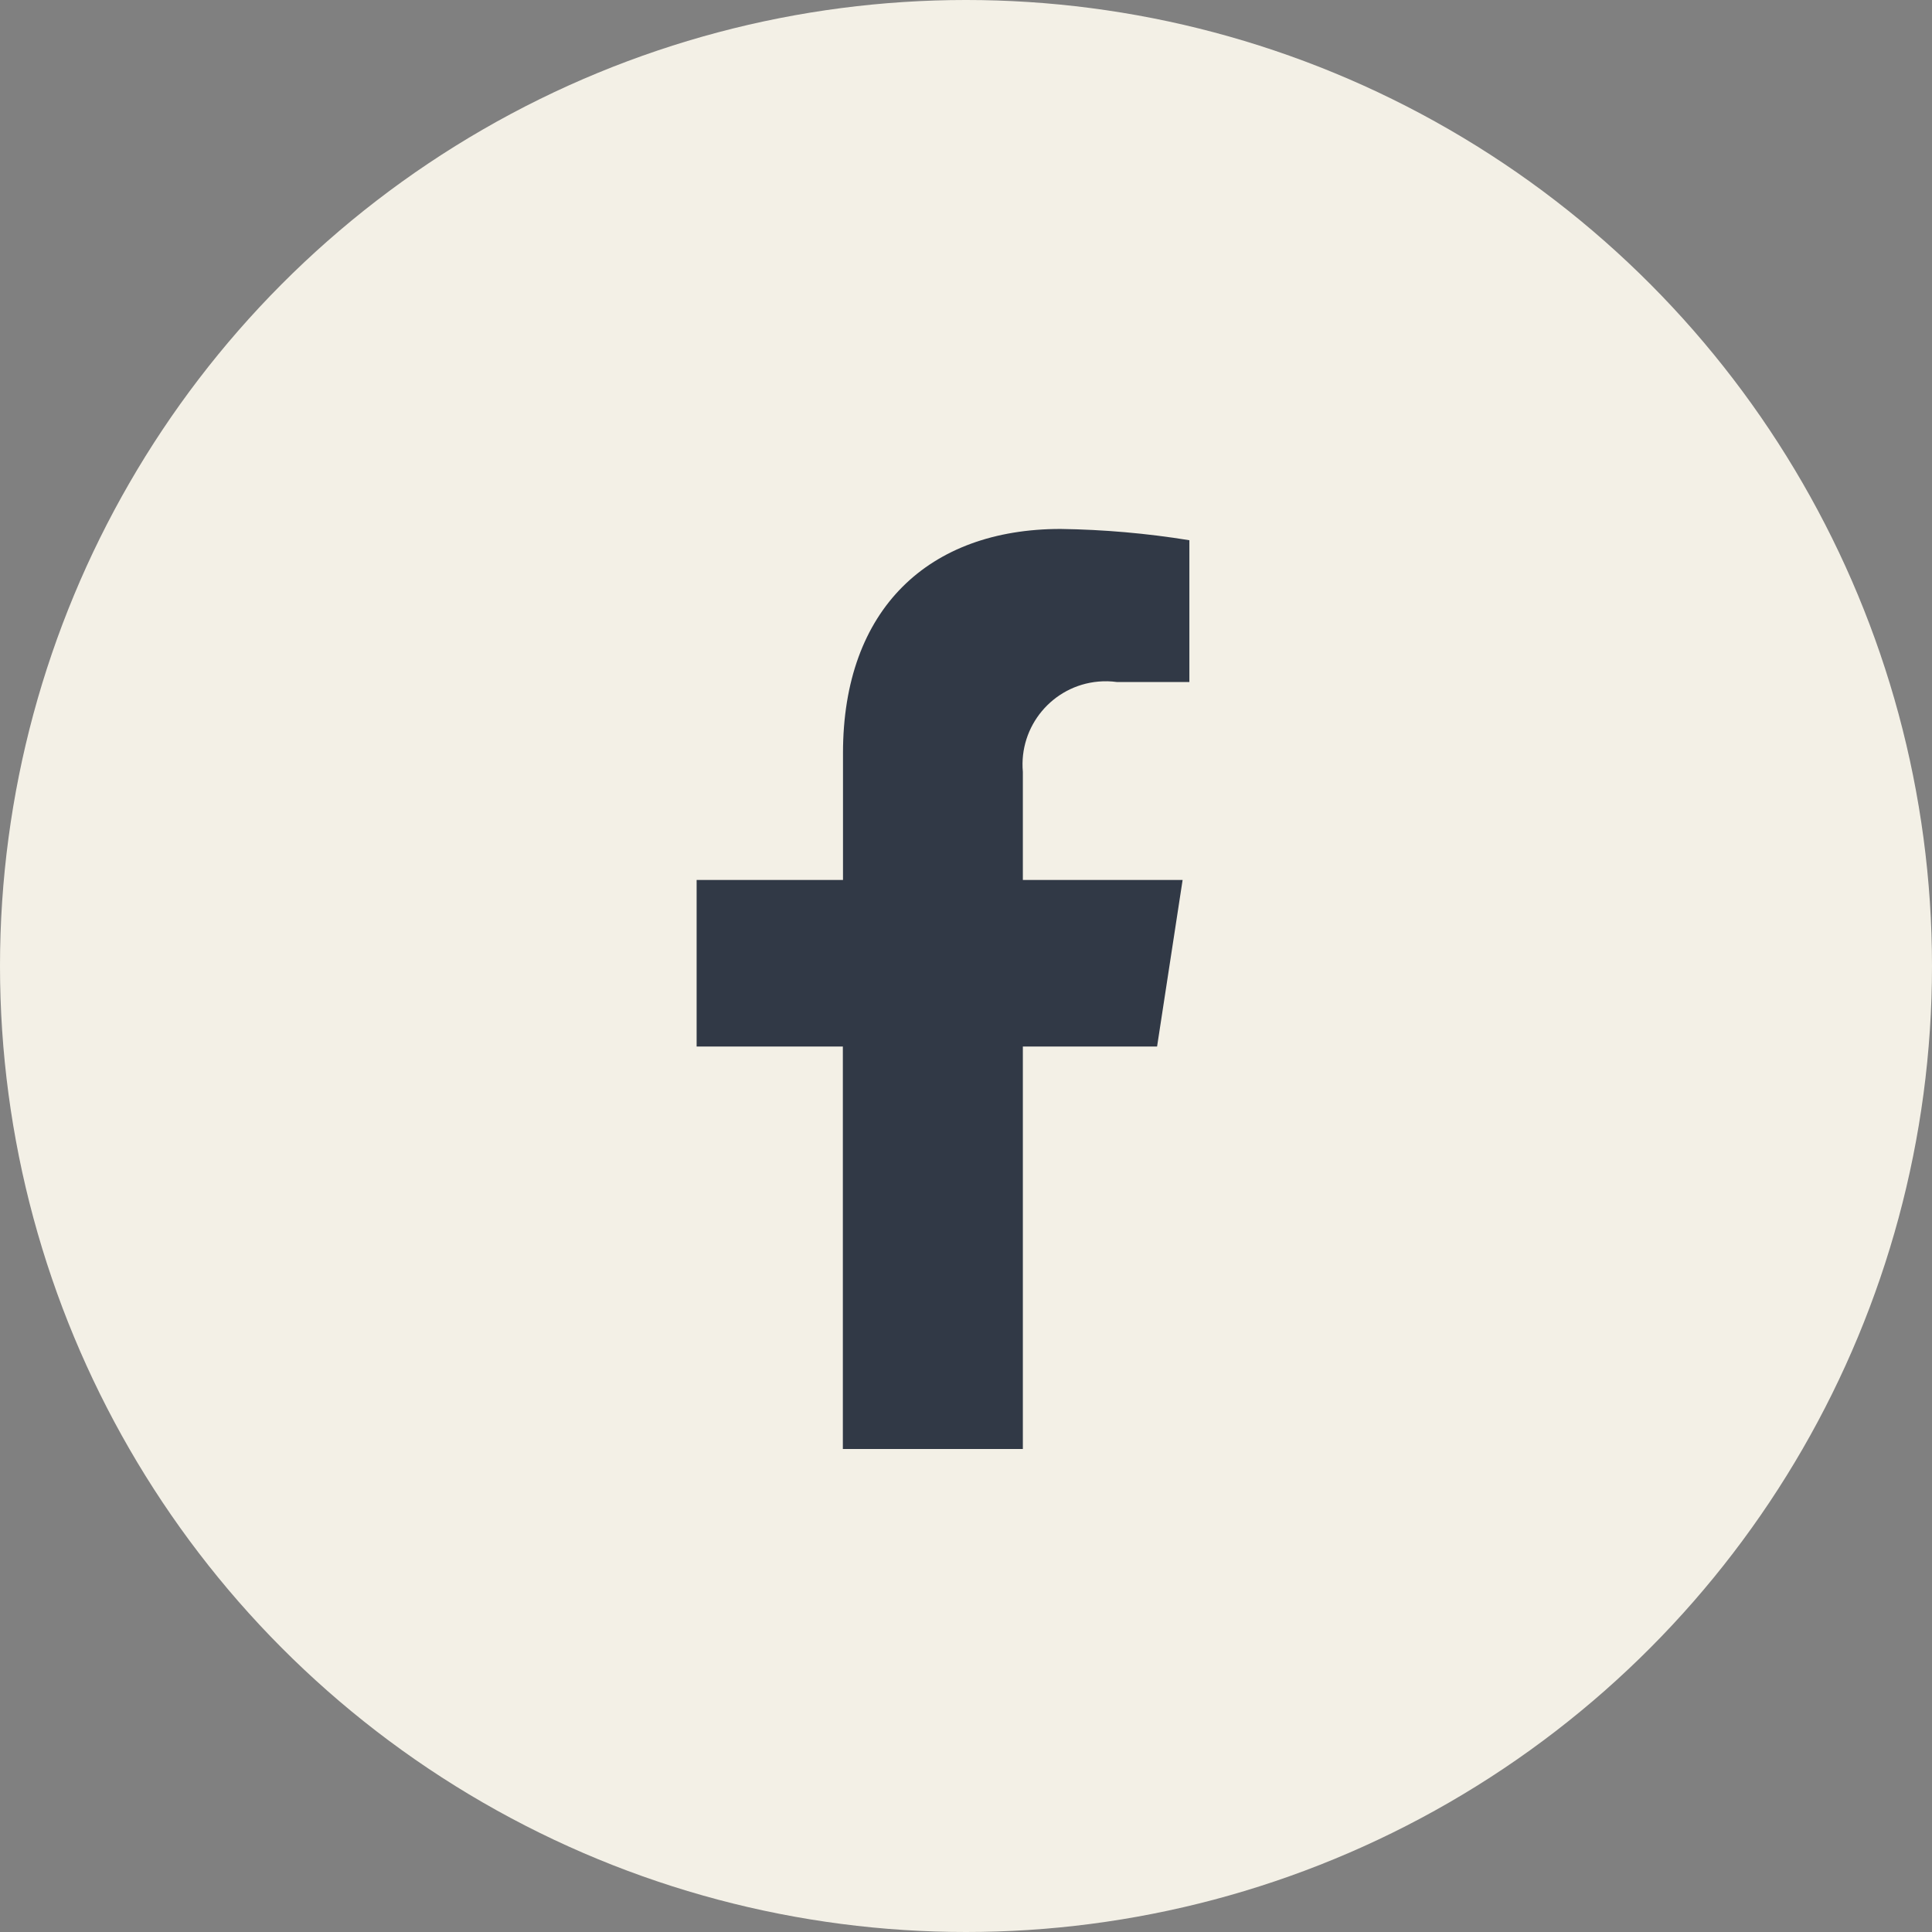
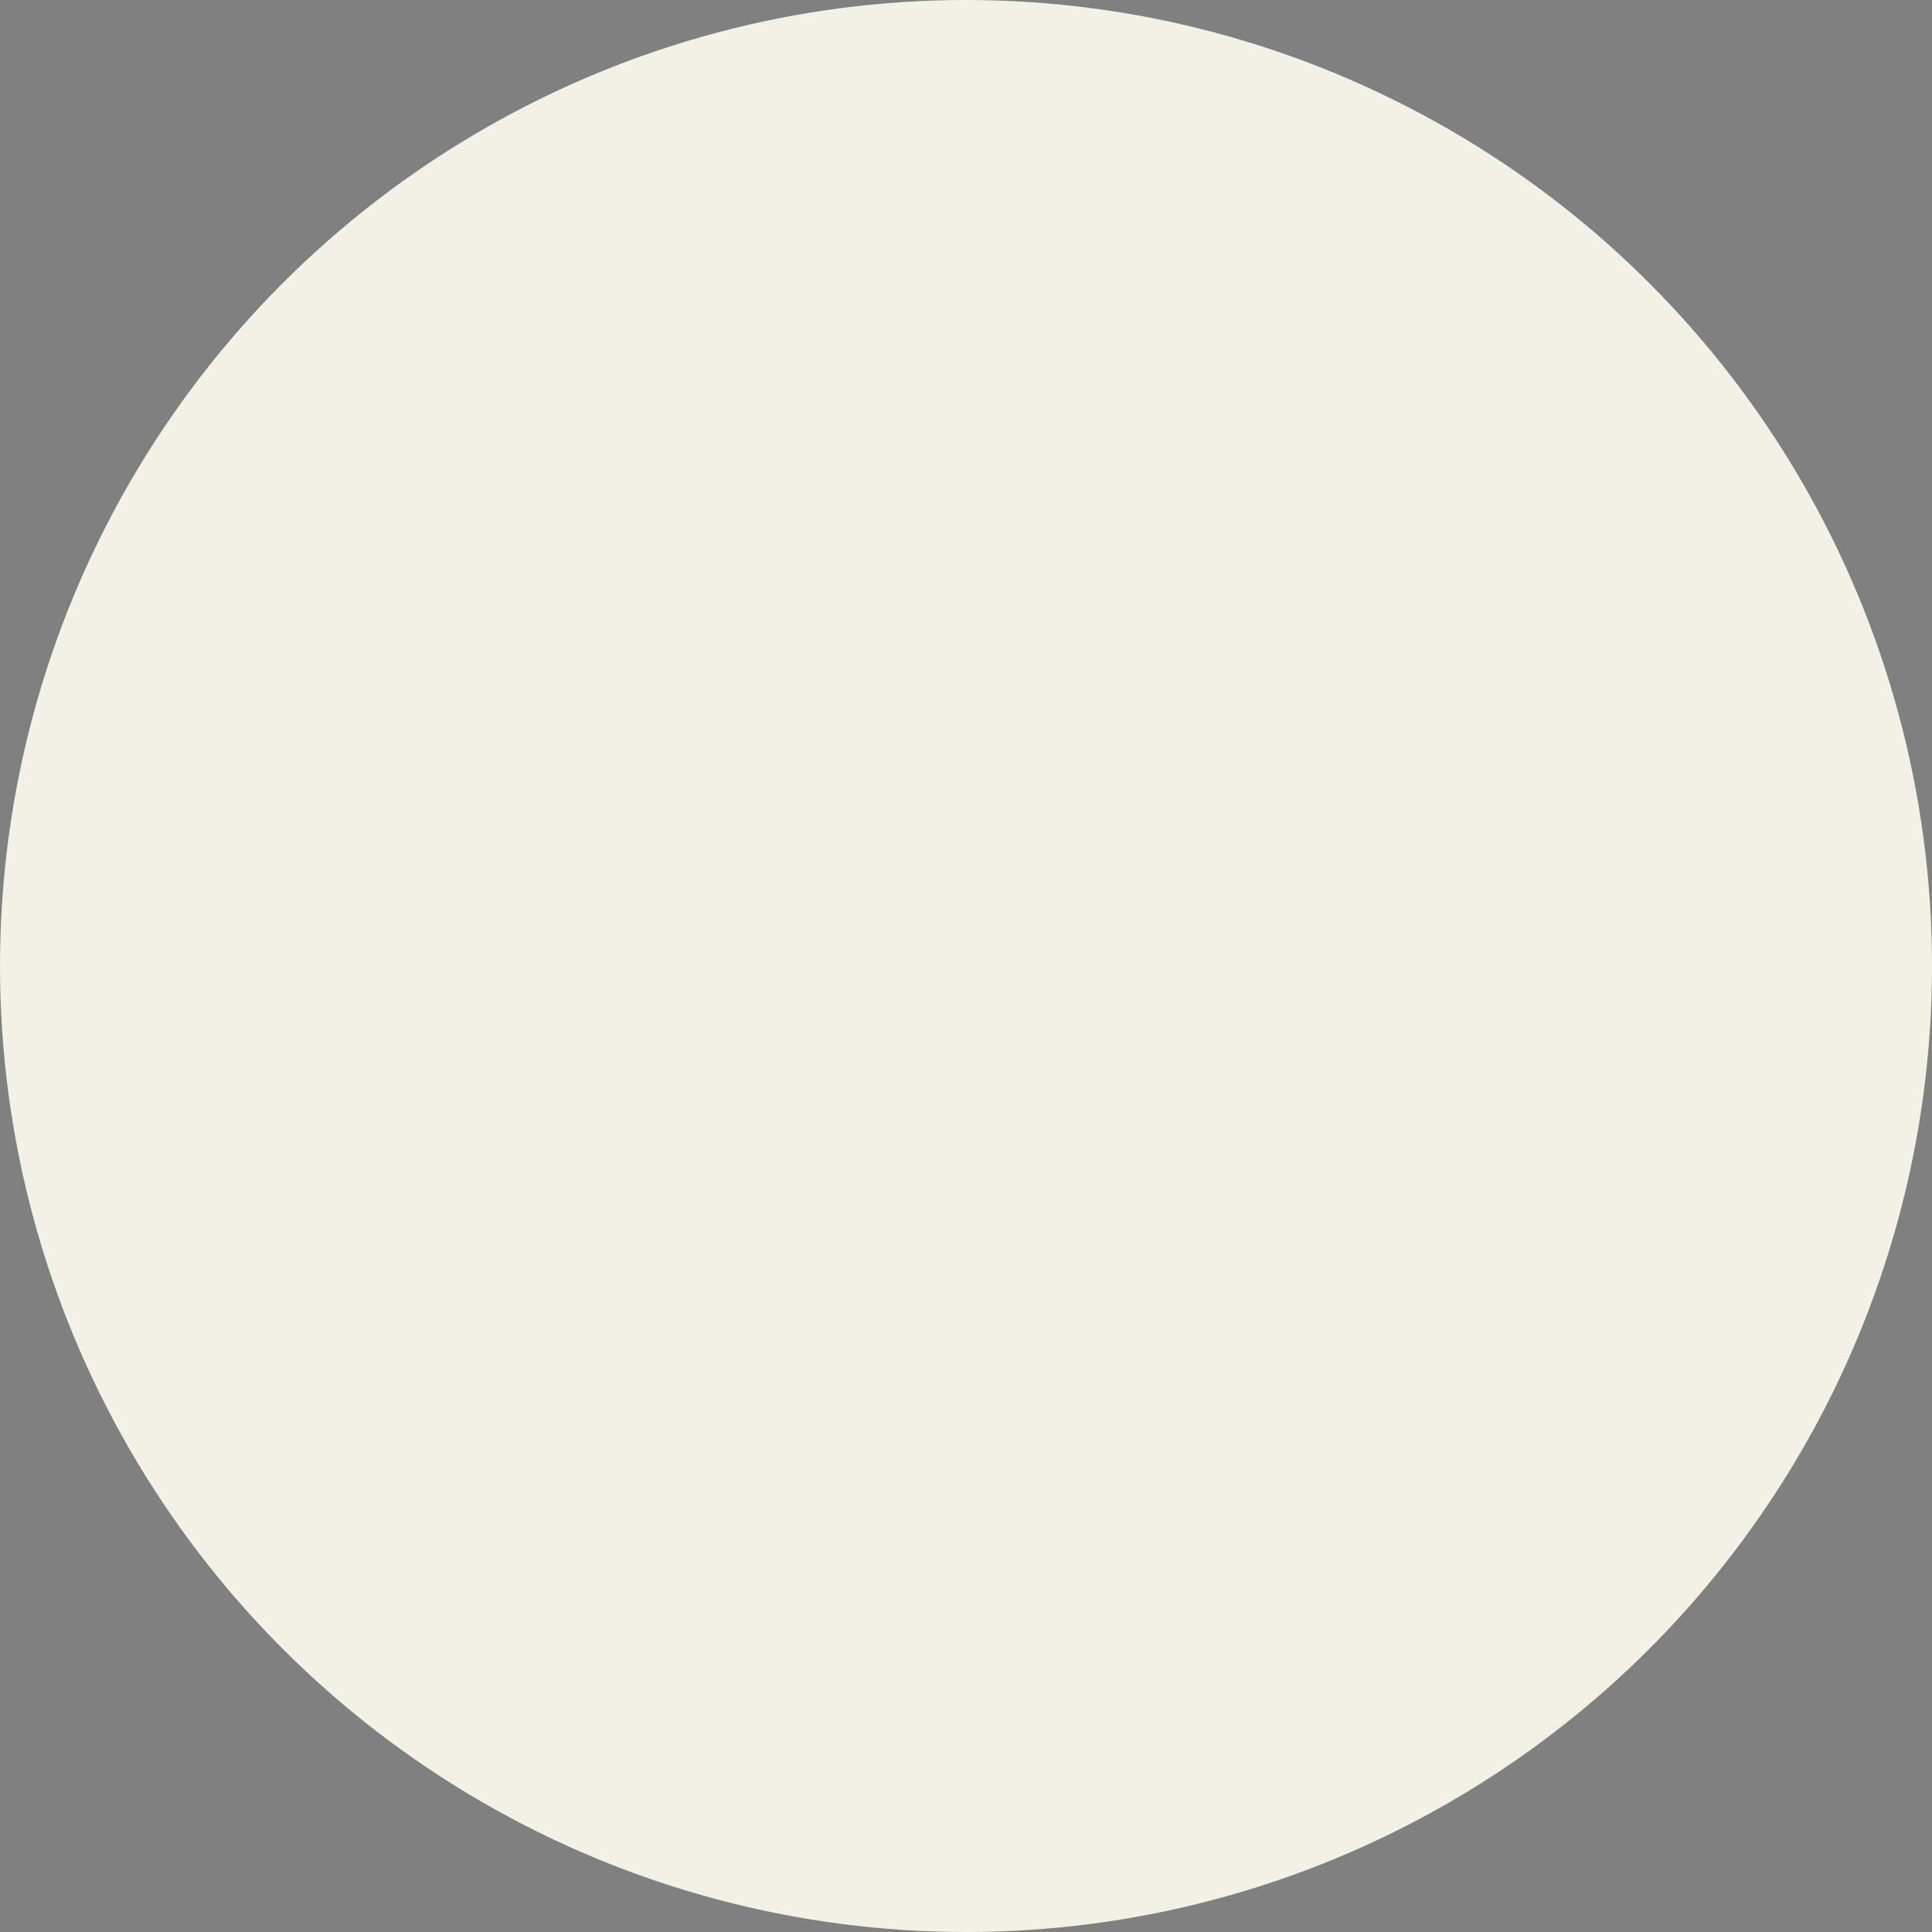
<svg xmlns="http://www.w3.org/2000/svg" id="a" width="42" height="42" viewBox="0 0 42 42">
  <rect x="0" y="0" width="42" height="42" fill="#808080" stroke="none" />
  <circle id="b" cx="21" cy="21" r="21" style="fill:#f3f0e6;" />
-   <path id="c" d="M25.154,22.75l.555-3.62h-3.473v-2.349c-.089-.996,.646-1.875,1.642-1.964,.133-.012,.267-.009,.399,.009h1.579v-3.082c-.926-.15-1.862-.232-2.8-.245-2.86,0-4.73,1.734-4.73,4.872v2.759h-3.182v3.62h3.179v8.75h3.913v-8.75h2.918Z" style="fill:#313946;" />
</svg>